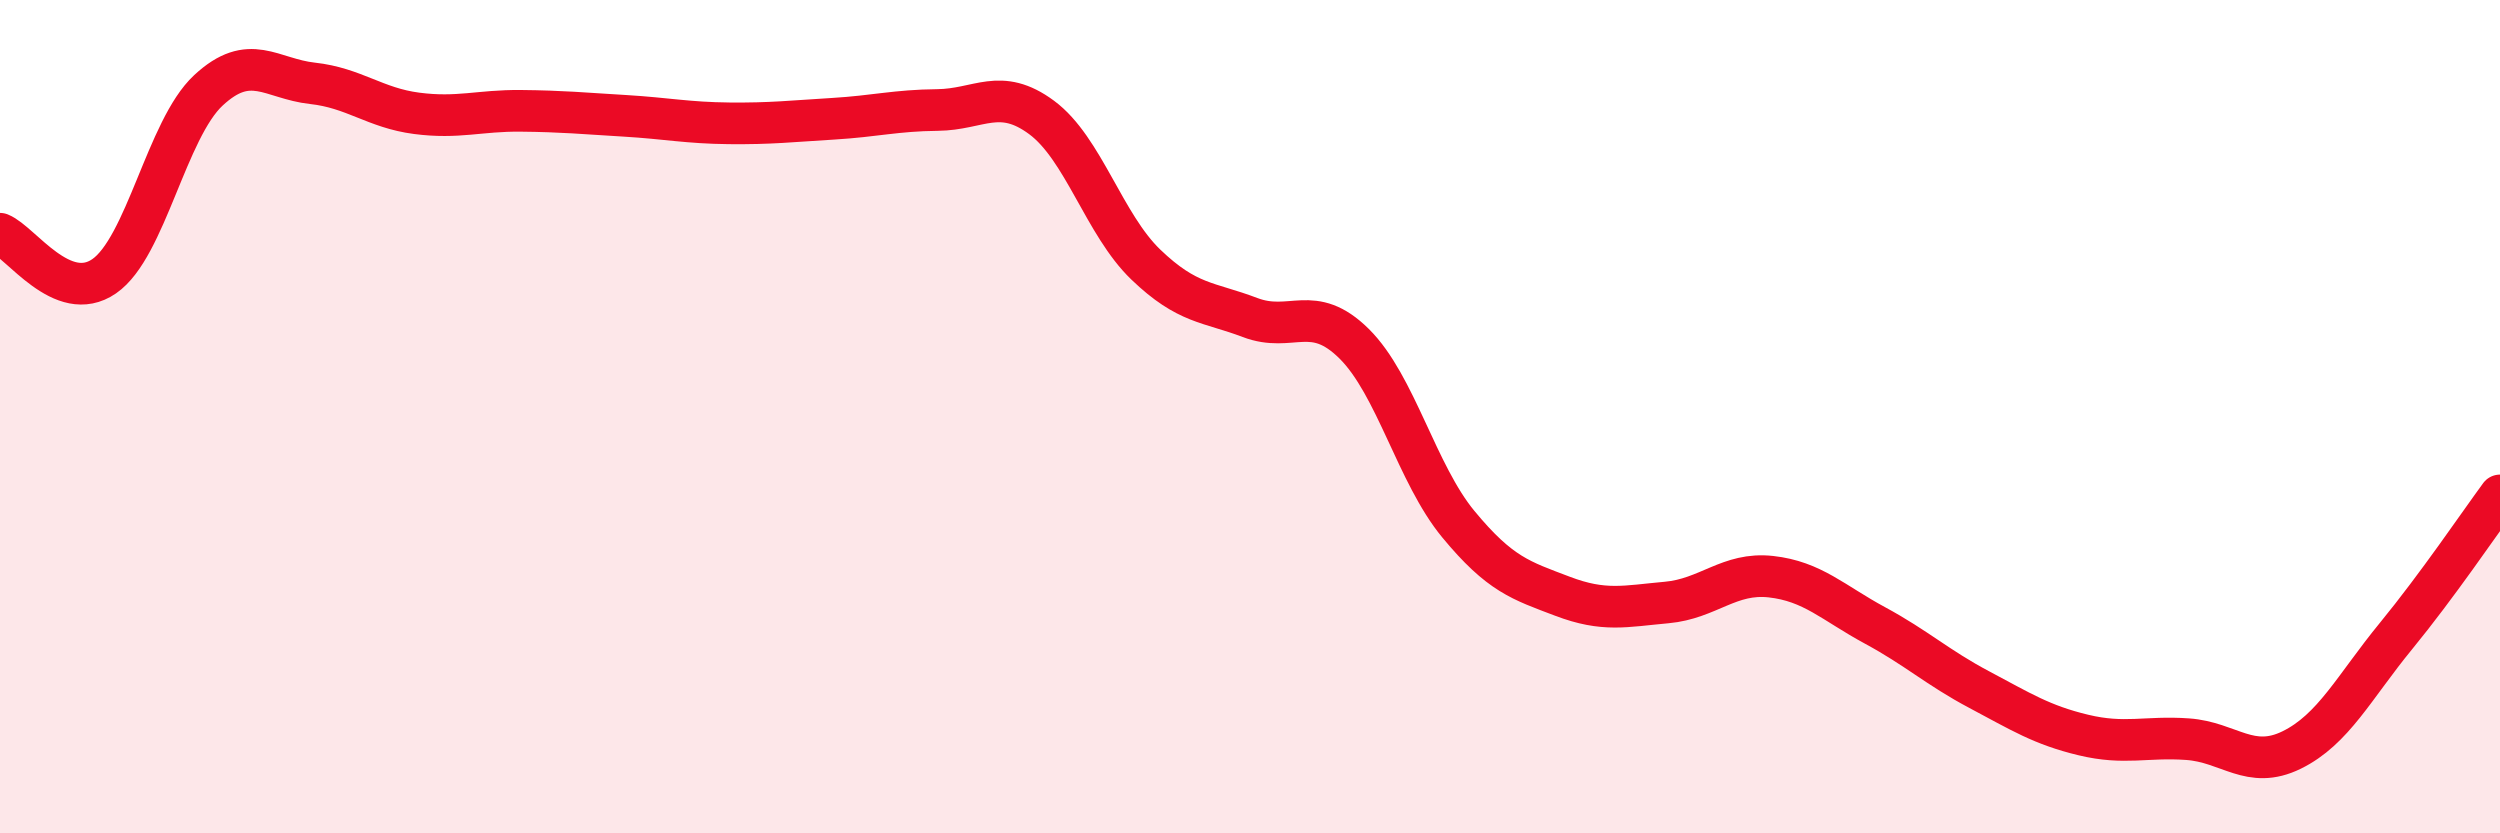
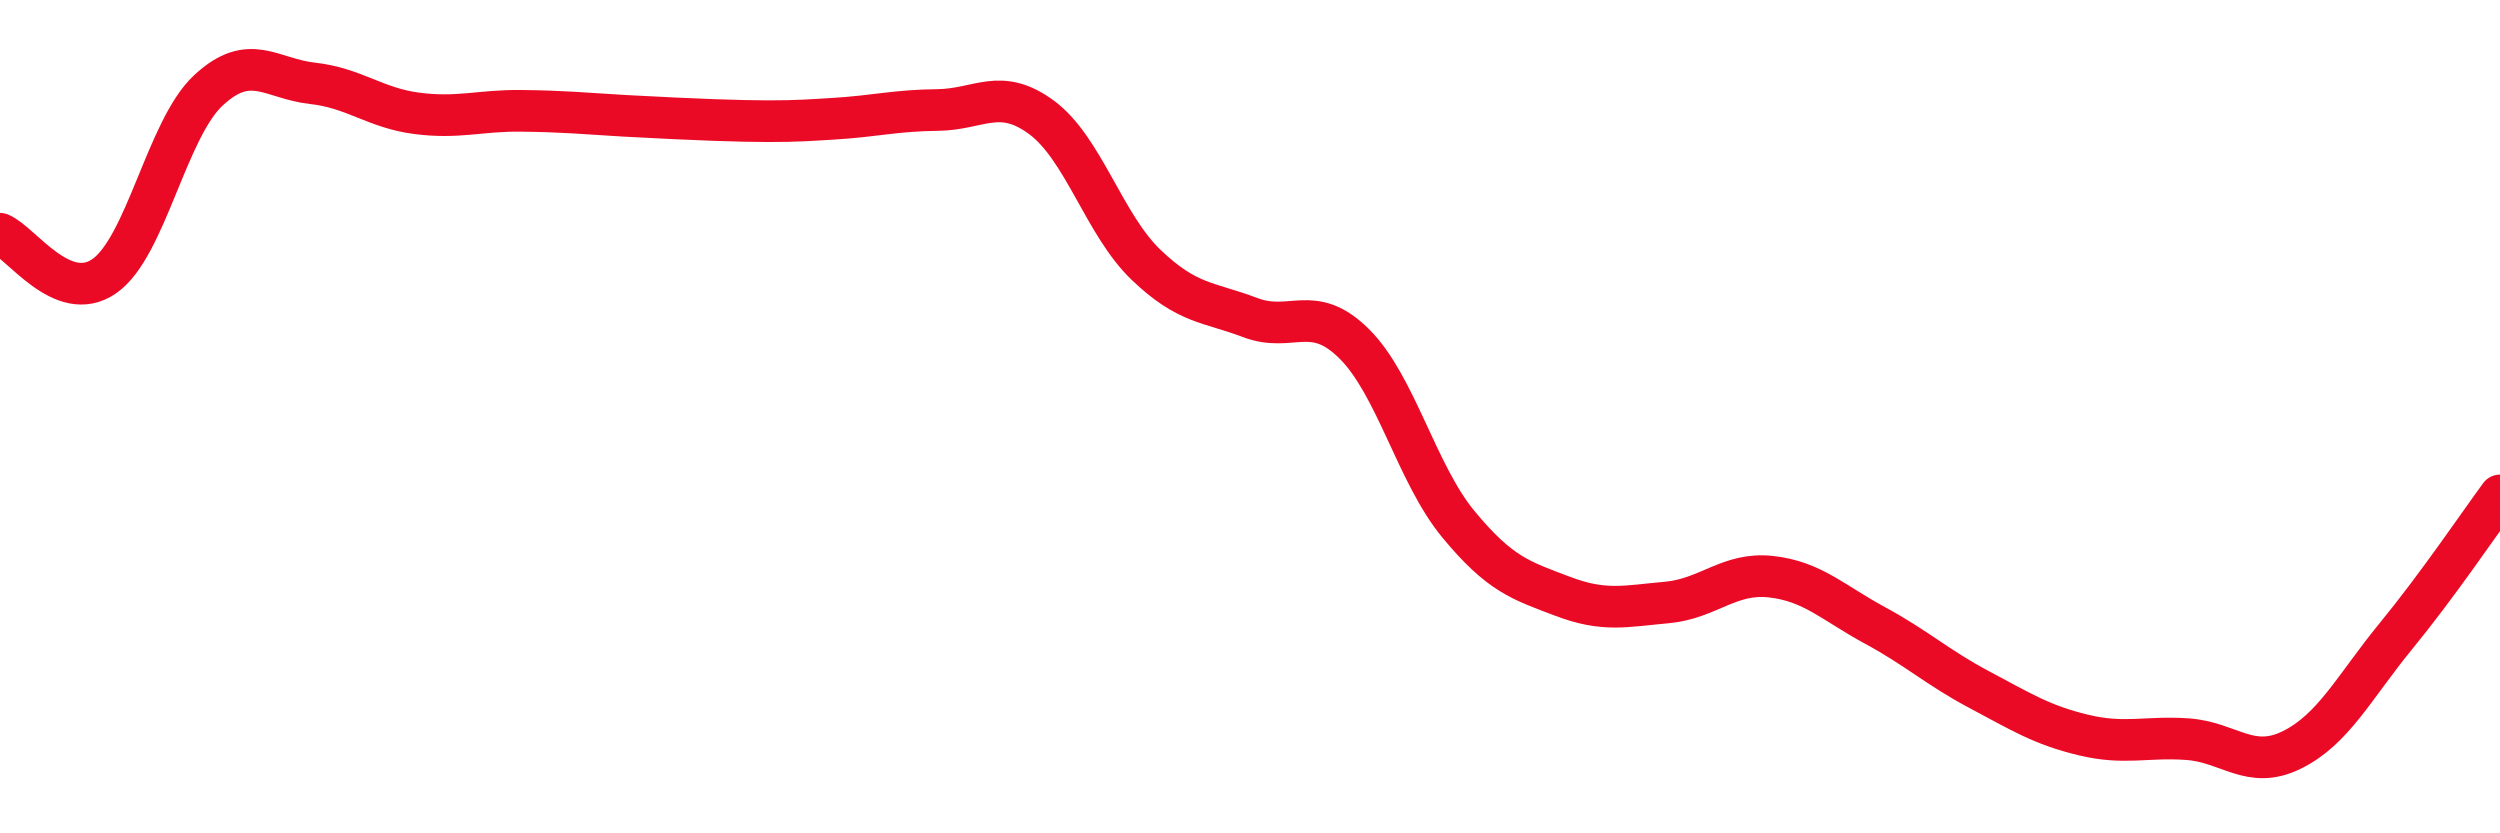
<svg xmlns="http://www.w3.org/2000/svg" width="60" height="20" viewBox="0 0 60 20">
-   <path d="M 0,5.61 C 0.5,5.81 1.5,7.32 2.5,6.63 C 3.5,5.94 4,3.1 5,2.17 C 6,1.24 6.5,1.89 7.5,2 C 8.5,2.11 9,2.59 10,2.72 C 11,2.85 11.5,2.65 12.5,2.66 C 13.5,2.67 14,2.72 15,2.78 C 16,2.84 16.5,2.95 17.5,2.96 C 18.5,2.97 19,2.91 20,2.85 C 21,2.79 21.5,2.65 22.5,2.64 C 23.5,2.63 24,2.08 25,2.82 C 26,3.56 26.5,5.39 27.5,6.35 C 28.5,7.31 29,7.24 30,7.62 C 31,8 31.5,7.26 32.5,8.25 C 33.5,9.24 34,11.37 35,12.58 C 36,13.79 36.5,13.93 37.5,14.31 C 38.5,14.69 39,14.55 40,14.46 C 41,14.37 41.5,13.73 42.5,13.84 C 43.5,13.95 44,14.47 45,15.01 C 46,15.55 46.5,16.02 47.5,16.55 C 48.5,17.08 49,17.4 50,17.64 C 51,17.88 51.5,17.67 52.5,17.74 C 53.5,17.81 54,18.49 55,18 C 56,17.51 56.5,16.49 57.5,15.27 C 58.5,14.05 59.5,12.57 60,11.89L60 20L0 20Z" fill="#EB0A25" opacity="0.1" stroke-linecap="round" stroke-linejoin="round" />
-   <path d="M 0,5.61 C 0.5,5.81 1.5,7.32 2.5,6.63 C 3.5,5.94 4,3.1 5,2.17 C 6,1.24 6.5,1.89 7.5,2 C 8.5,2.11 9,2.59 10,2.72 C 11,2.85 11.5,2.65 12.5,2.66 C 13.5,2.67 14,2.72 15,2.78 C 16,2.84 16.5,2.95 17.5,2.96 C 18.5,2.97 19,2.91 20,2.85 C 21,2.79 21.5,2.65 22.5,2.64 C 23.5,2.63 24,2.08 25,2.82 C 26,3.56 26.5,5.39 27.5,6.35 C 28.5,7.31 29,7.24 30,7.62 C 31,8 31.5,7.26 32.5,8.25 C 33.5,9.24 34,11.37 35,12.58 C 36,13.79 36.5,13.93 37.5,14.31 C 38.5,14.69 39,14.55 40,14.46 C 41,14.37 41.5,13.73 42.5,13.84 C 43.5,13.95 44,14.47 45,15.01 C 46,15.55 46.5,16.02 47.5,16.55 C 48.5,17.08 49,17.4 50,17.64 C 51,17.88 51.5,17.67 52.5,17.74 C 53.5,17.81 54,18.49 55,18 C 56,17.51 56.5,16.49 57.5,15.27 C 58.5,14.05 59.5,12.57 60,11.89" stroke="#EB0A25" stroke-width="1" fill="none" stroke-linecap="round" stroke-linejoin="round" />
+   <path d="M 0,5.61 C 0.5,5.81 1.5,7.32 2.5,6.63 C 3.5,5.94 4,3.1 5,2.17 C 6,1.24 6.5,1.89 7.5,2 C 8.5,2.11 9,2.59 10,2.72 C 11,2.85 11.5,2.65 12.5,2.66 C 13.5,2.67 14,2.72 15,2.78 C 18.5,2.97 19,2.91 20,2.85 C 21,2.79 21.5,2.65 22.5,2.64 C 23.5,2.63 24,2.08 25,2.82 C 26,3.56 26.5,5.39 27.5,6.35 C 28.5,7.31 29,7.24 30,7.62 C 31,8 31.5,7.26 32.5,8.25 C 33.5,9.24 34,11.37 35,12.58 C 36,13.79 36.5,13.93 37.5,14.31 C 38.5,14.69 39,14.55 40,14.46 C 41,14.37 41.5,13.73 42.5,13.84 C 43.5,13.95 44,14.47 45,15.01 C 46,15.55 46.5,16.02 47.5,16.55 C 48.5,17.08 49,17.4 50,17.64 C 51,17.88 51.5,17.67 52.5,17.74 C 53.5,17.81 54,18.49 55,18 C 56,17.51 56.5,16.49 57.5,15.27 C 58.5,14.05 59.5,12.57 60,11.89" stroke="#EB0A25" stroke-width="1" fill="none" stroke-linecap="round" stroke-linejoin="round" />
</svg>